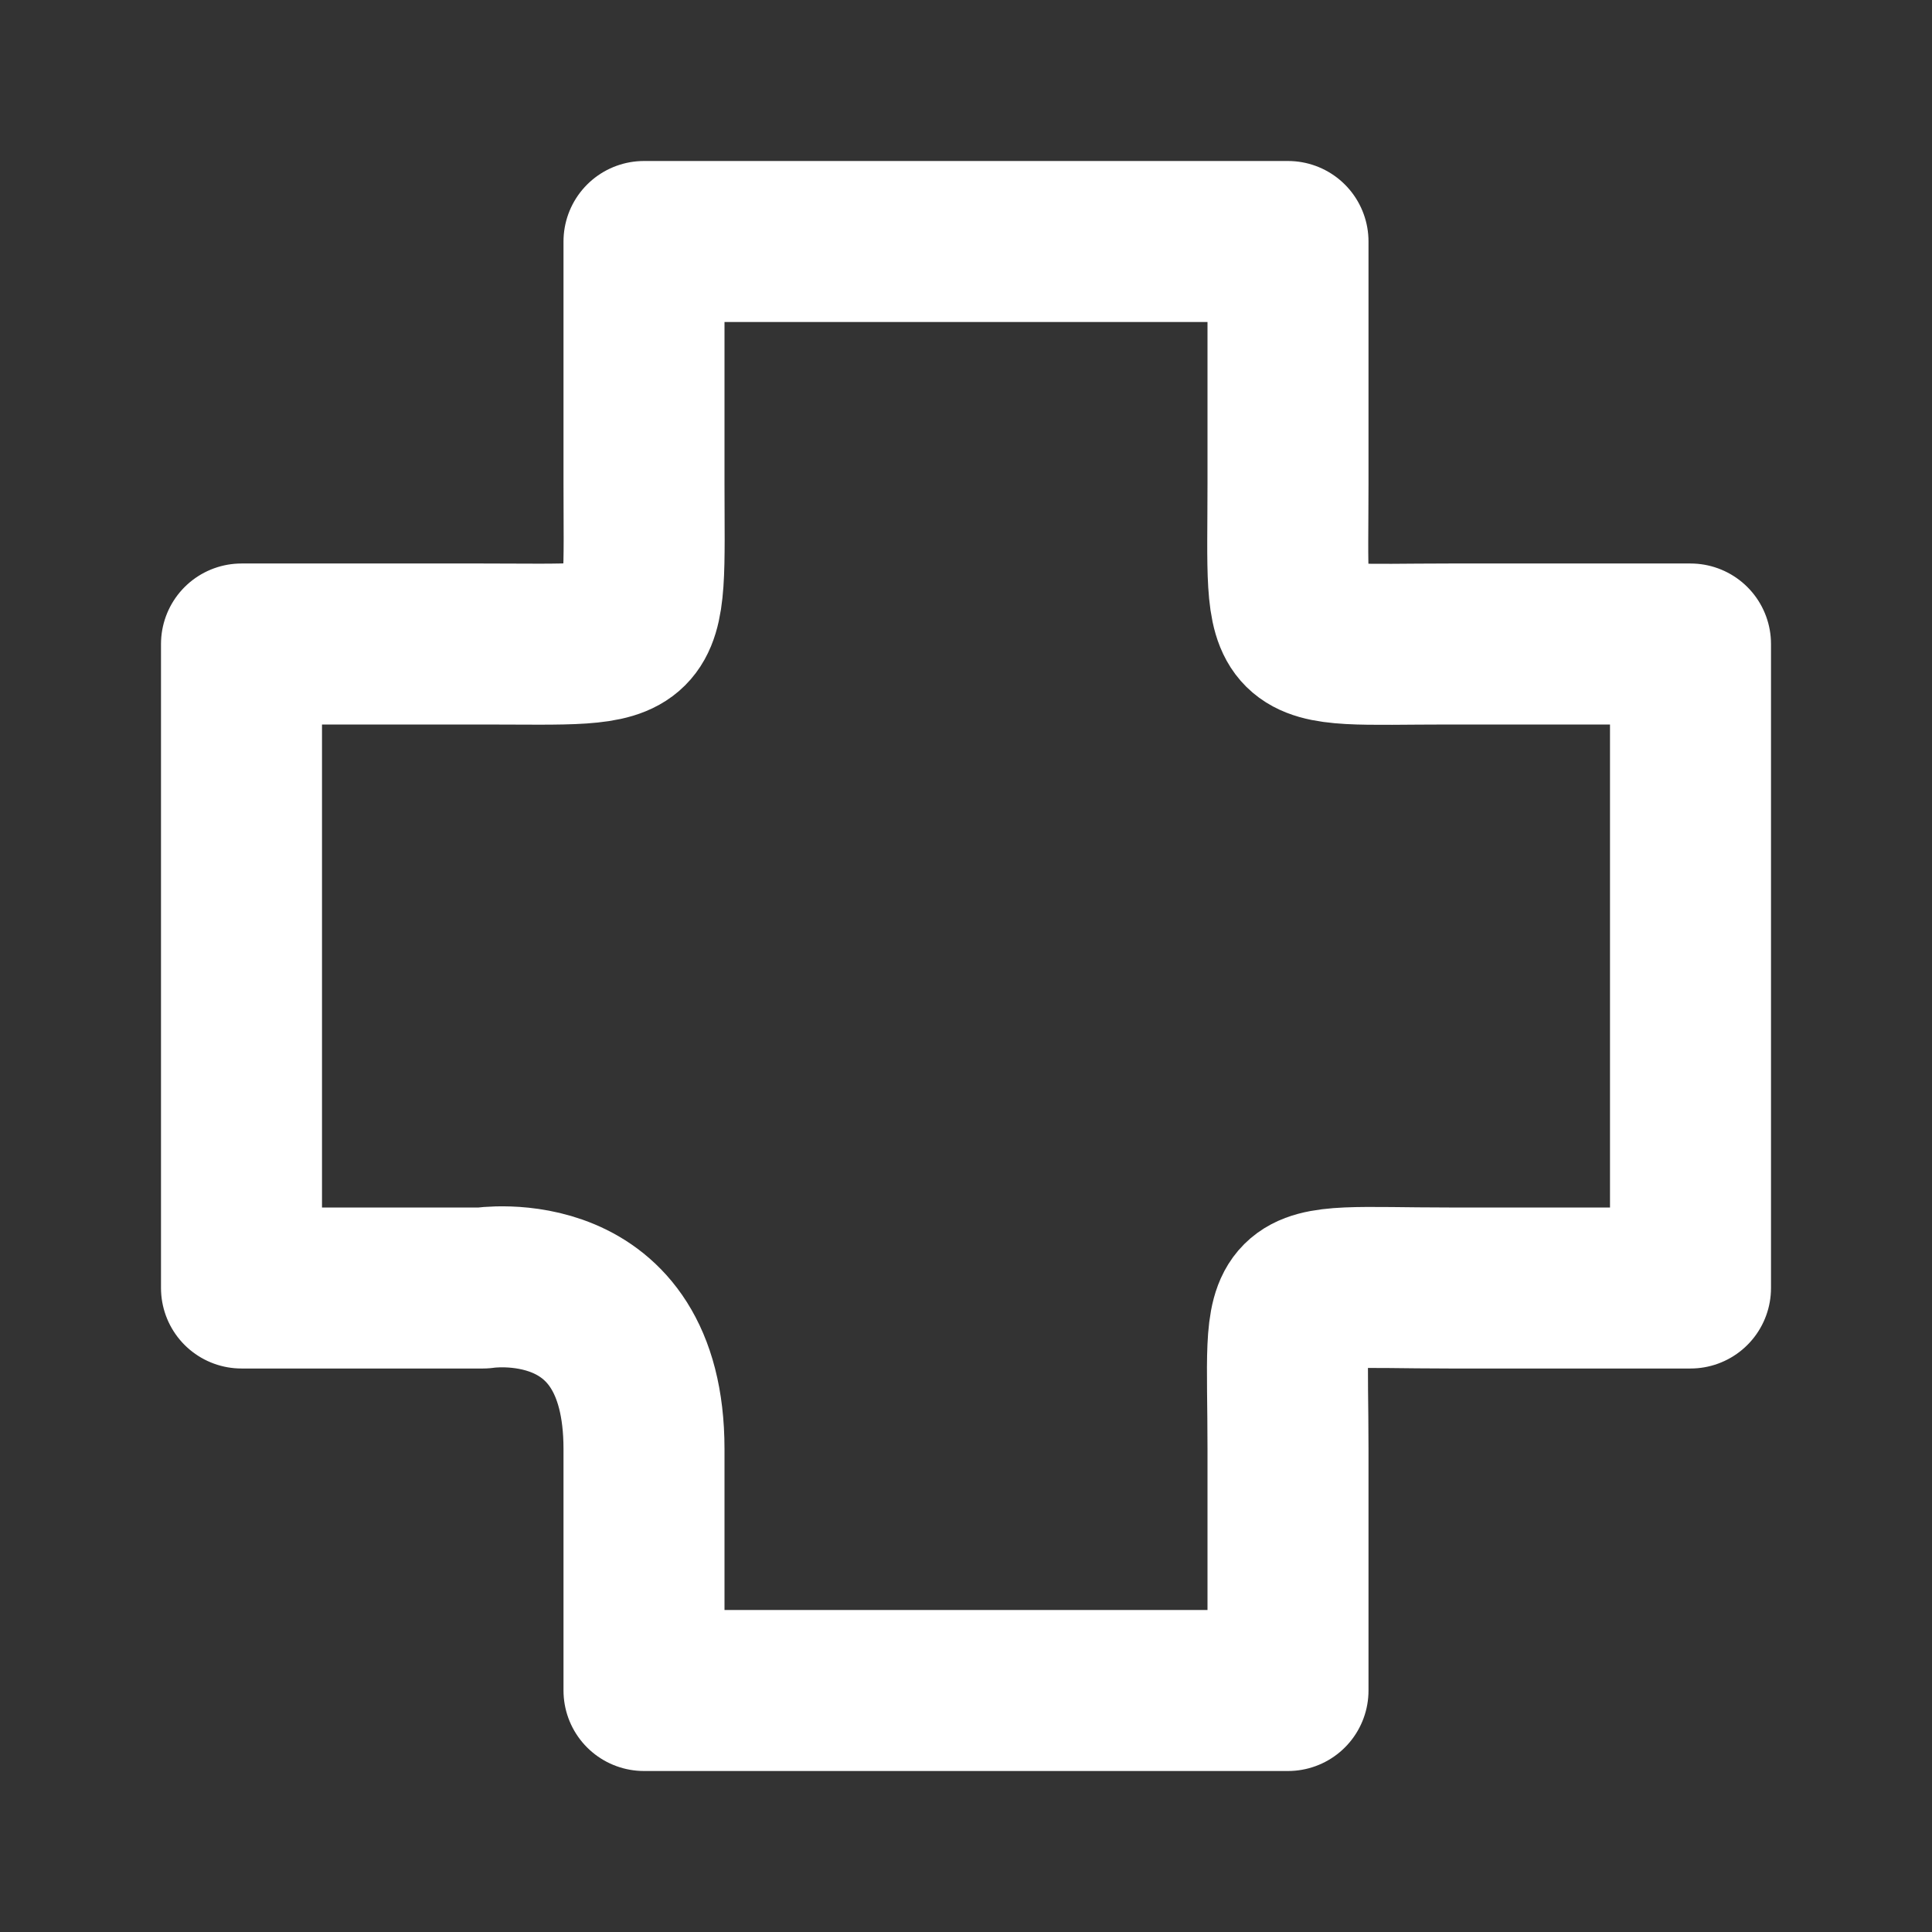
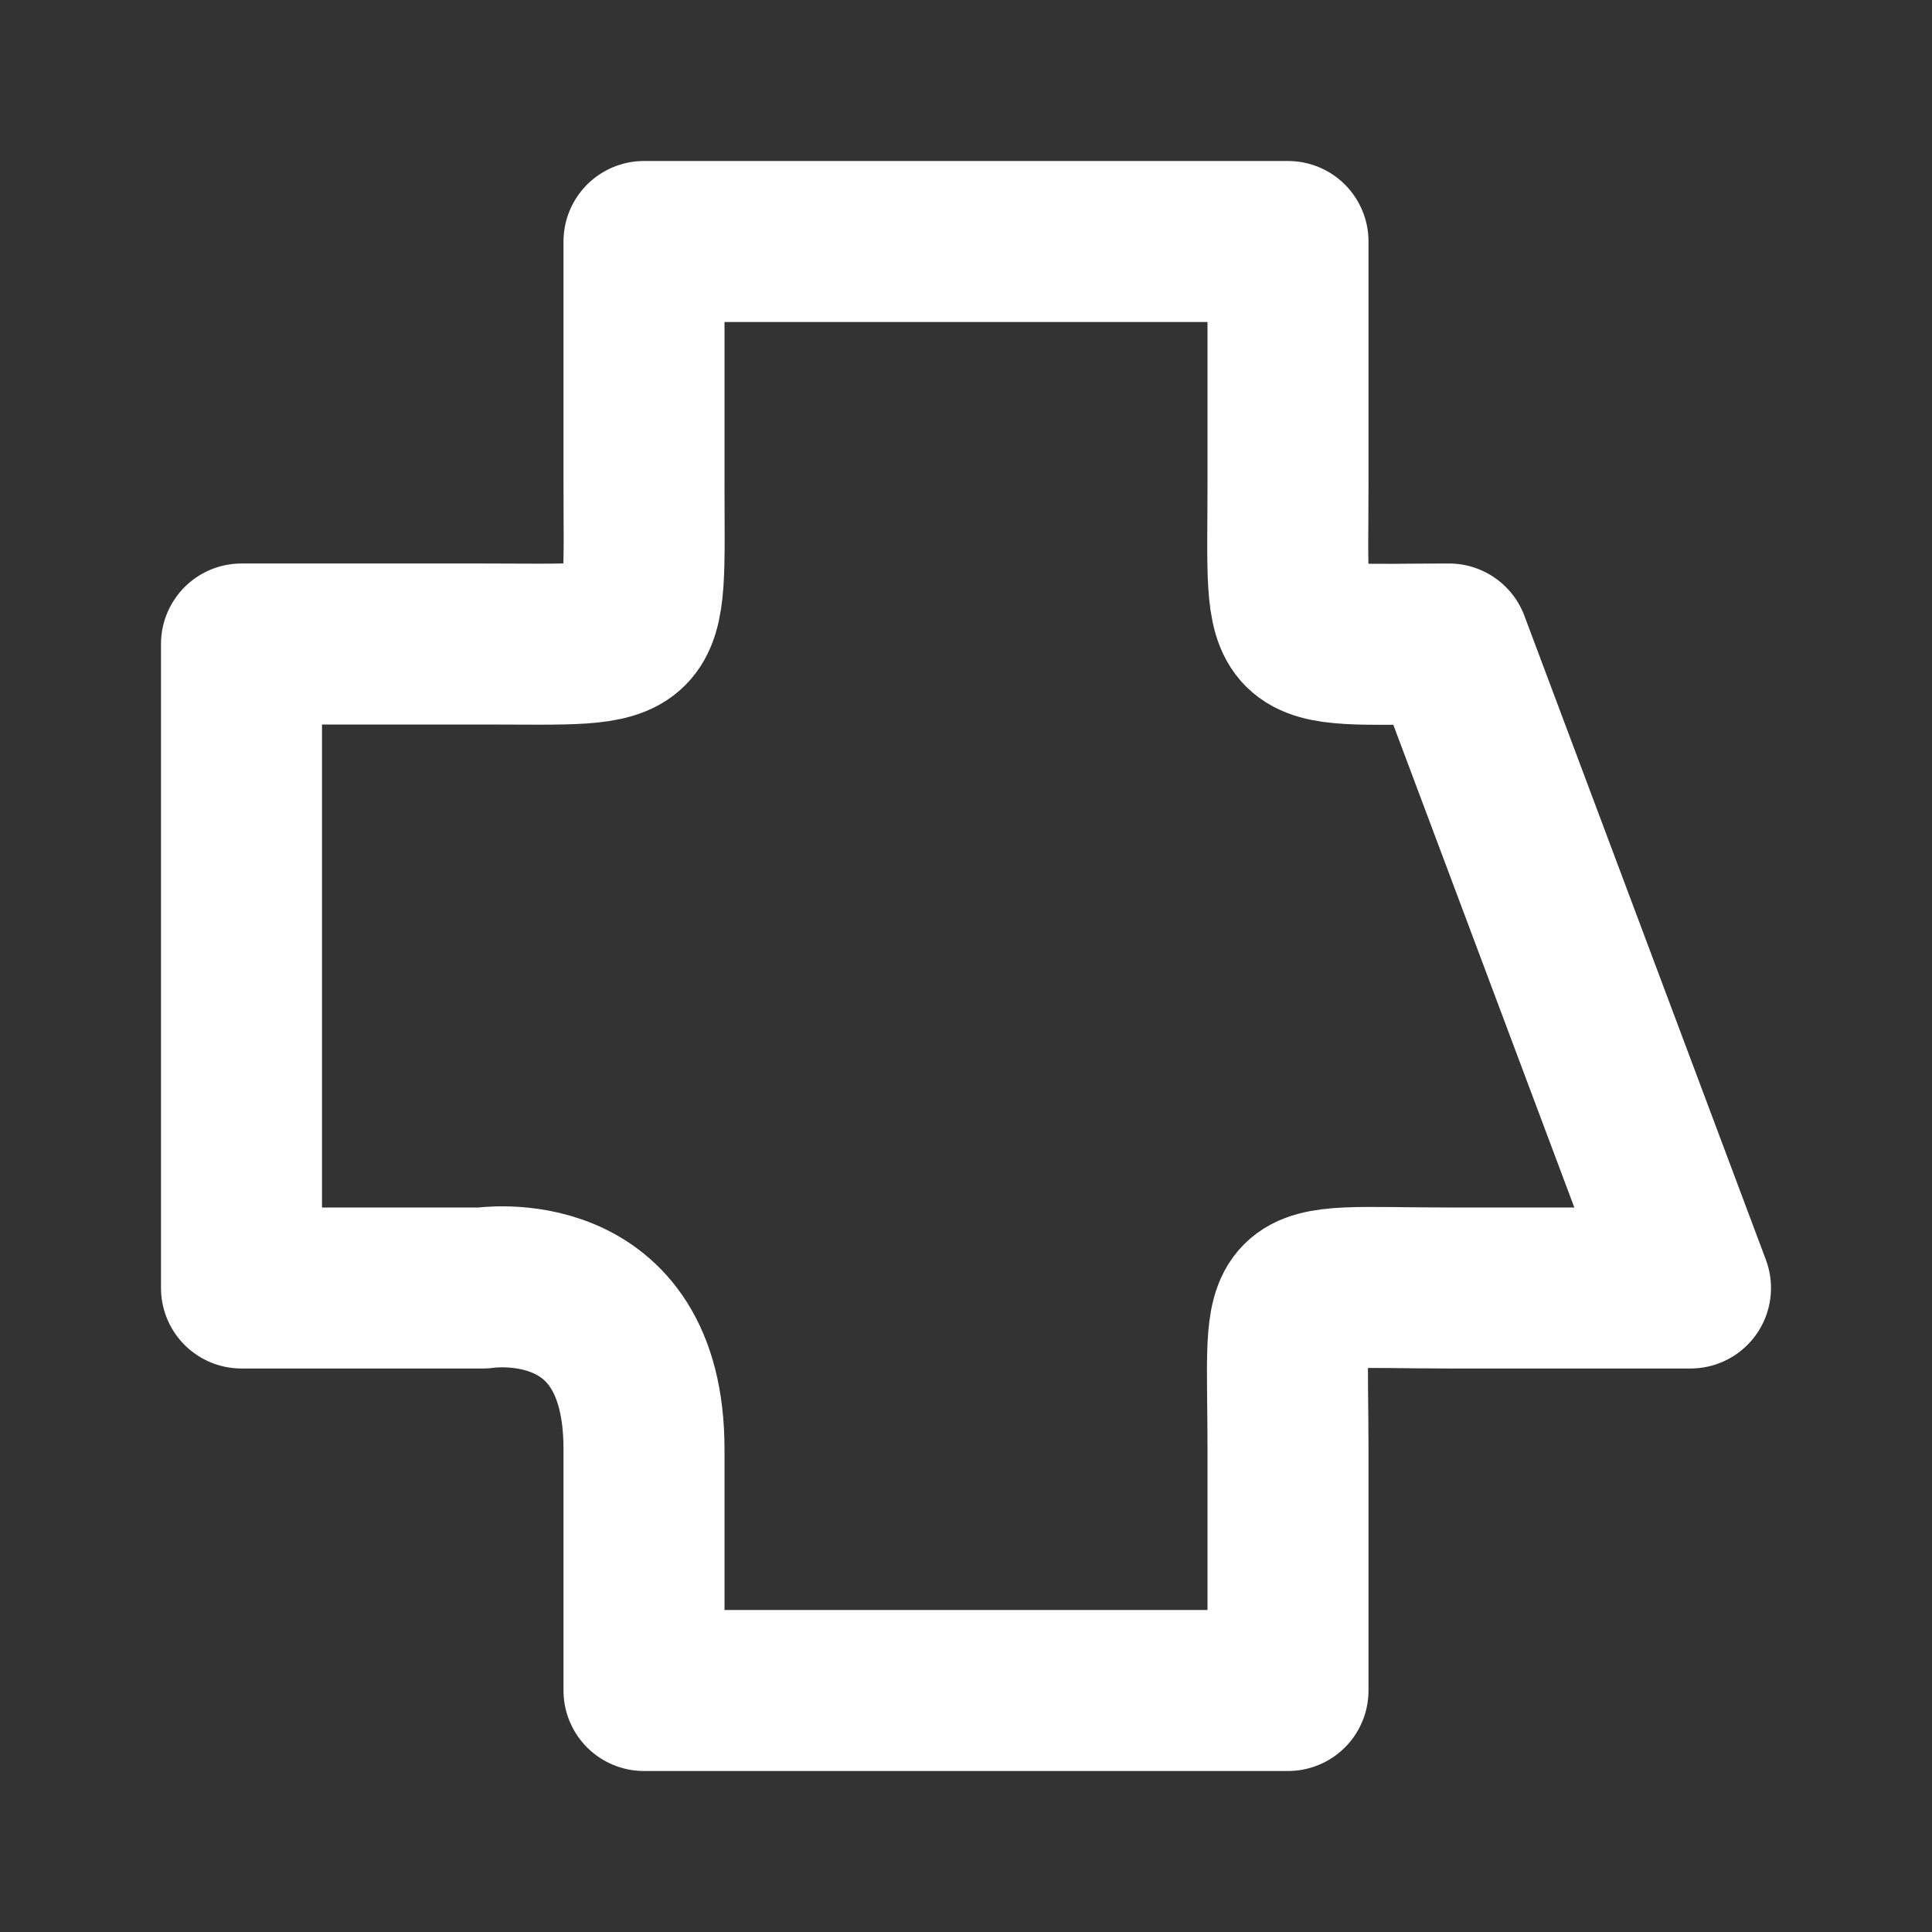
<svg xmlns="http://www.w3.org/2000/svg" xmlns:ns1="http://sodipodi.sourceforge.net/DTD/sodipodi-0.dtd" xmlns:ns2="http://www.inkscape.org/namespaces/inkscape" width="44" height="44" viewBox="0 0 24 24" fill="none" stroke="white" stroke-width="2" stroke-linecap="round" stroke-linejoin="round" class="feather feather-minimize" version="1.1" id="svg4" ns1:docname="med.svg" ns2:version="1.1.1 (3bf5ae0d25, 2021-09-20)">
  <rect x="0" y="0" width="24" height="24" fill="#333333" stroke="none" />
  <defs id="defs8" />
  <ns1:namedview id="namedview6" pagecolor="#ffffff" bordercolor="#666666" borderopacity="1.0" ns2:pageshadow="2" ns2:pageopacity="0.0" ns2:pagecheckerboard="0" showgrid="false" ns2:zoom="13.049334" ns2:cx="5.0960454" ns2:cy="19.426278" ns2:window-width="1920" ns2:window-height="1001" ns2:window-x="-9" ns2:window-y="-9" ns2:window-maximized="1" ns2:current-layer="svg4" />
-   <path style="fill:none;stroke:#ffffff;stroke-width:2;stroke-linecap:butt;stroke-linejoin:miter;stroke-miterlimit:4;stroke-dasharray:none;stroke-opacity:1" d="m 21,16 h -3 c -2.233,0 -2,-0.233 -2,2 v 3 H 8 L 8,18 c -1e-7,-2.317 -2,-2 -2,-2 H 3 V 8 L 6,8 c 2.144,-1e-7 2,0.15 2,-2 l 10e-8,-3 H 16 v 3 c 0,2.191 -0.17,2 2,2 l 3,10e-8 z" id="path1025" ns1:nodetypes="cssccscccssccsscc" />
+   <path style="fill:none;stroke:#ffffff;stroke-width:2;stroke-linecap:butt;stroke-linejoin:miter;stroke-miterlimit:4;stroke-dasharray:none;stroke-opacity:1" d="m 21,16 h -3 c -2.233,0 -2,-0.233 -2,2 v 3 H 8 L 8,18 c -1e-7,-2.317 -2,-2 -2,-2 H 3 V 8 L 6,8 c 2.144,-1e-7 2,0.15 2,-2 l 10e-8,-3 H 16 v 3 c 0,2.191 -0.17,2 2,2 z" id="path1025" ns1:nodetypes="cssccscccssccsscc" />
</svg>